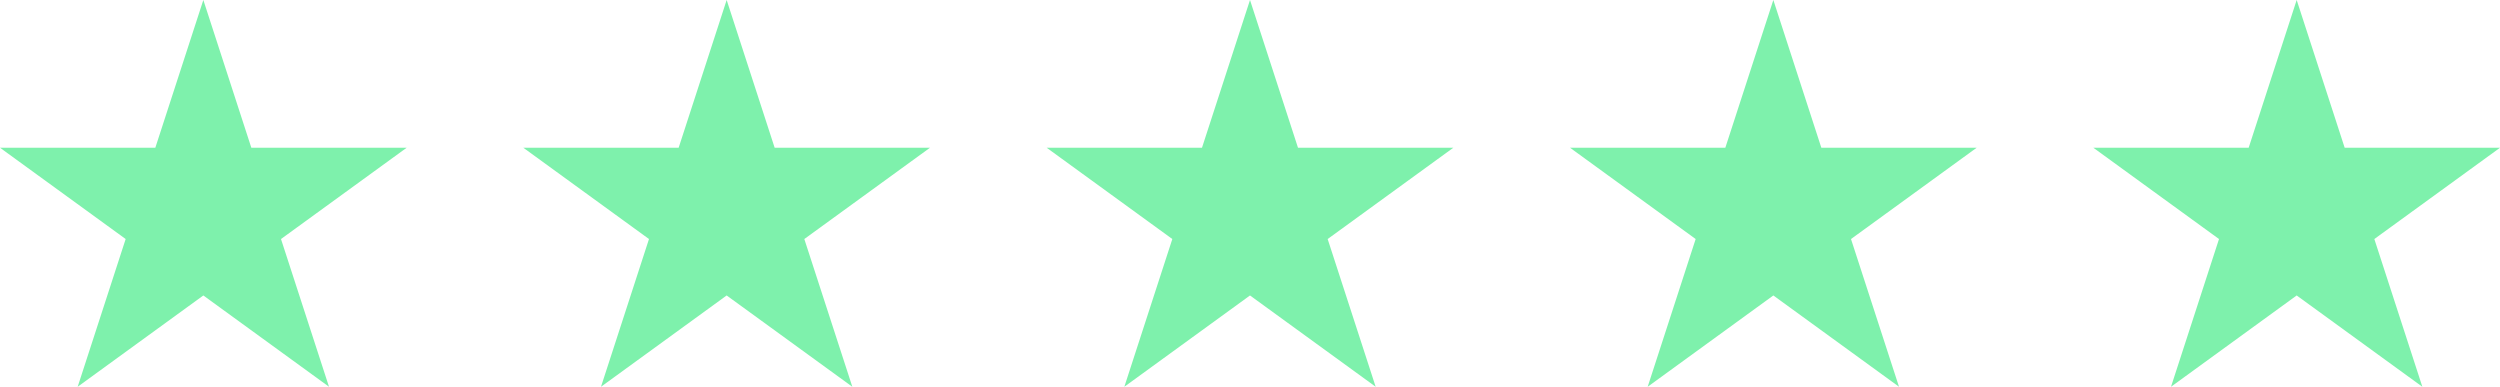
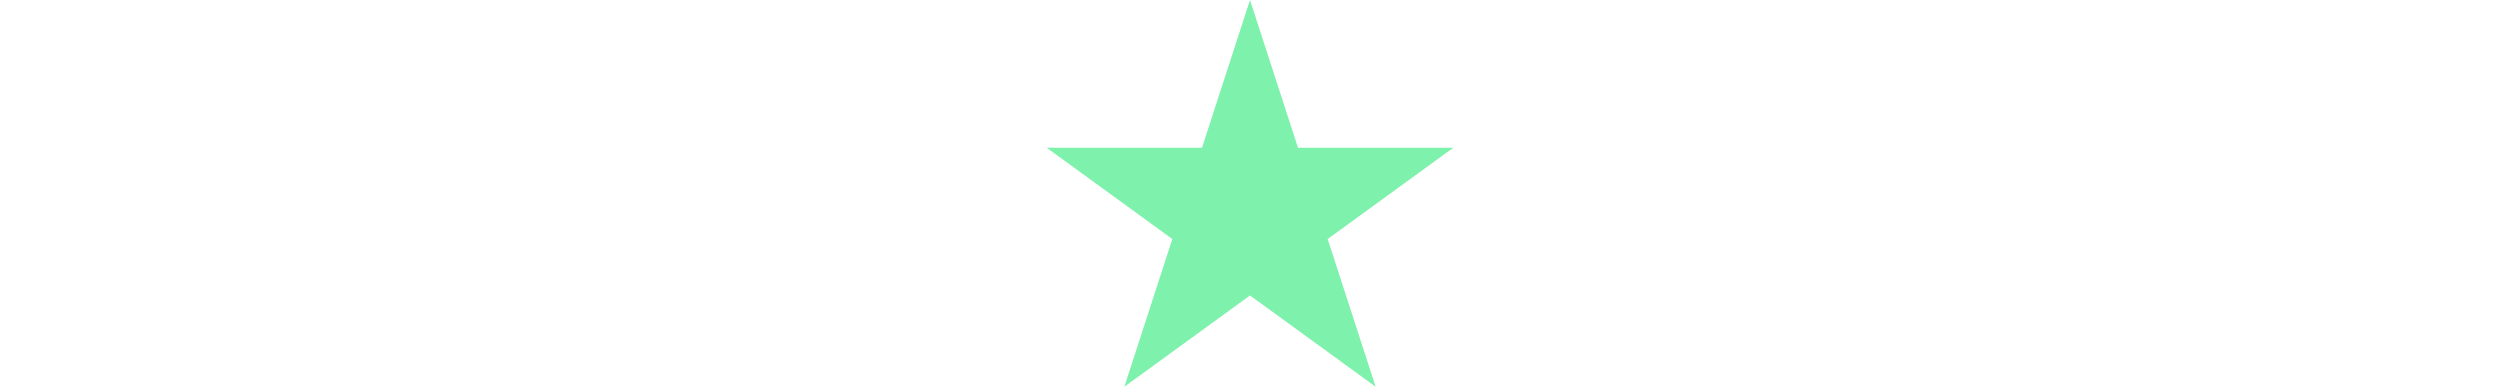
<svg xmlns="http://www.w3.org/2000/svg" width="173.358" height="26.819" viewBox="0 0 173.358 26.819">
  <g id="Group_565" data-name="Group 565" transform="translate(-193 -2658)">
-     <path id="Path_565" data-name="Path 565" d="M14.1,0,10.771,10.244H0l8.714,6.331L5.386,26.819,14.1,20.488l8.714,6.331L19.485,16.575,28.2,10.244H17.428Z" transform="translate(193 2658)" fill="#7ef1ac" />
-     <path id="Path_566" data-name="Path 566" d="M14.1,0,10.771,10.244H0l8.714,6.331L5.386,26.819,14.1,20.488l8.714,6.331L19.485,16.575,28.2,10.244H17.428Z" transform="translate(229.289 2658)" fill="#7ef1ac" />
    <path id="Path_567" data-name="Path 567" d="M14.1,0,10.771,10.244H0l8.714,6.331L5.386,26.819,14.1,20.488l8.714,6.331L19.485,16.575,28.2,10.244H17.428Z" transform="translate(265.579 2658)" fill="#7ef1ac" />
-     <path id="Path_568" data-name="Path 568" d="M14.1,0,10.771,10.244H0l8.714,6.331L5.386,26.819,14.1,20.488l8.714,6.331L19.485,16.575,28.2,10.244H17.428Z" transform="translate(301.869 2658)" fill="#7ef1ac" />
-     <path id="Path_569" data-name="Path 569" d="M14.1,0,10.771,10.244H0l8.714,6.331L5.386,26.819,14.1,20.488l8.714,6.331L19.485,16.575,28.2,10.244H17.428Z" transform="translate(338.159 2658)" fill="#7ef1ac" />
  </g>
</svg>